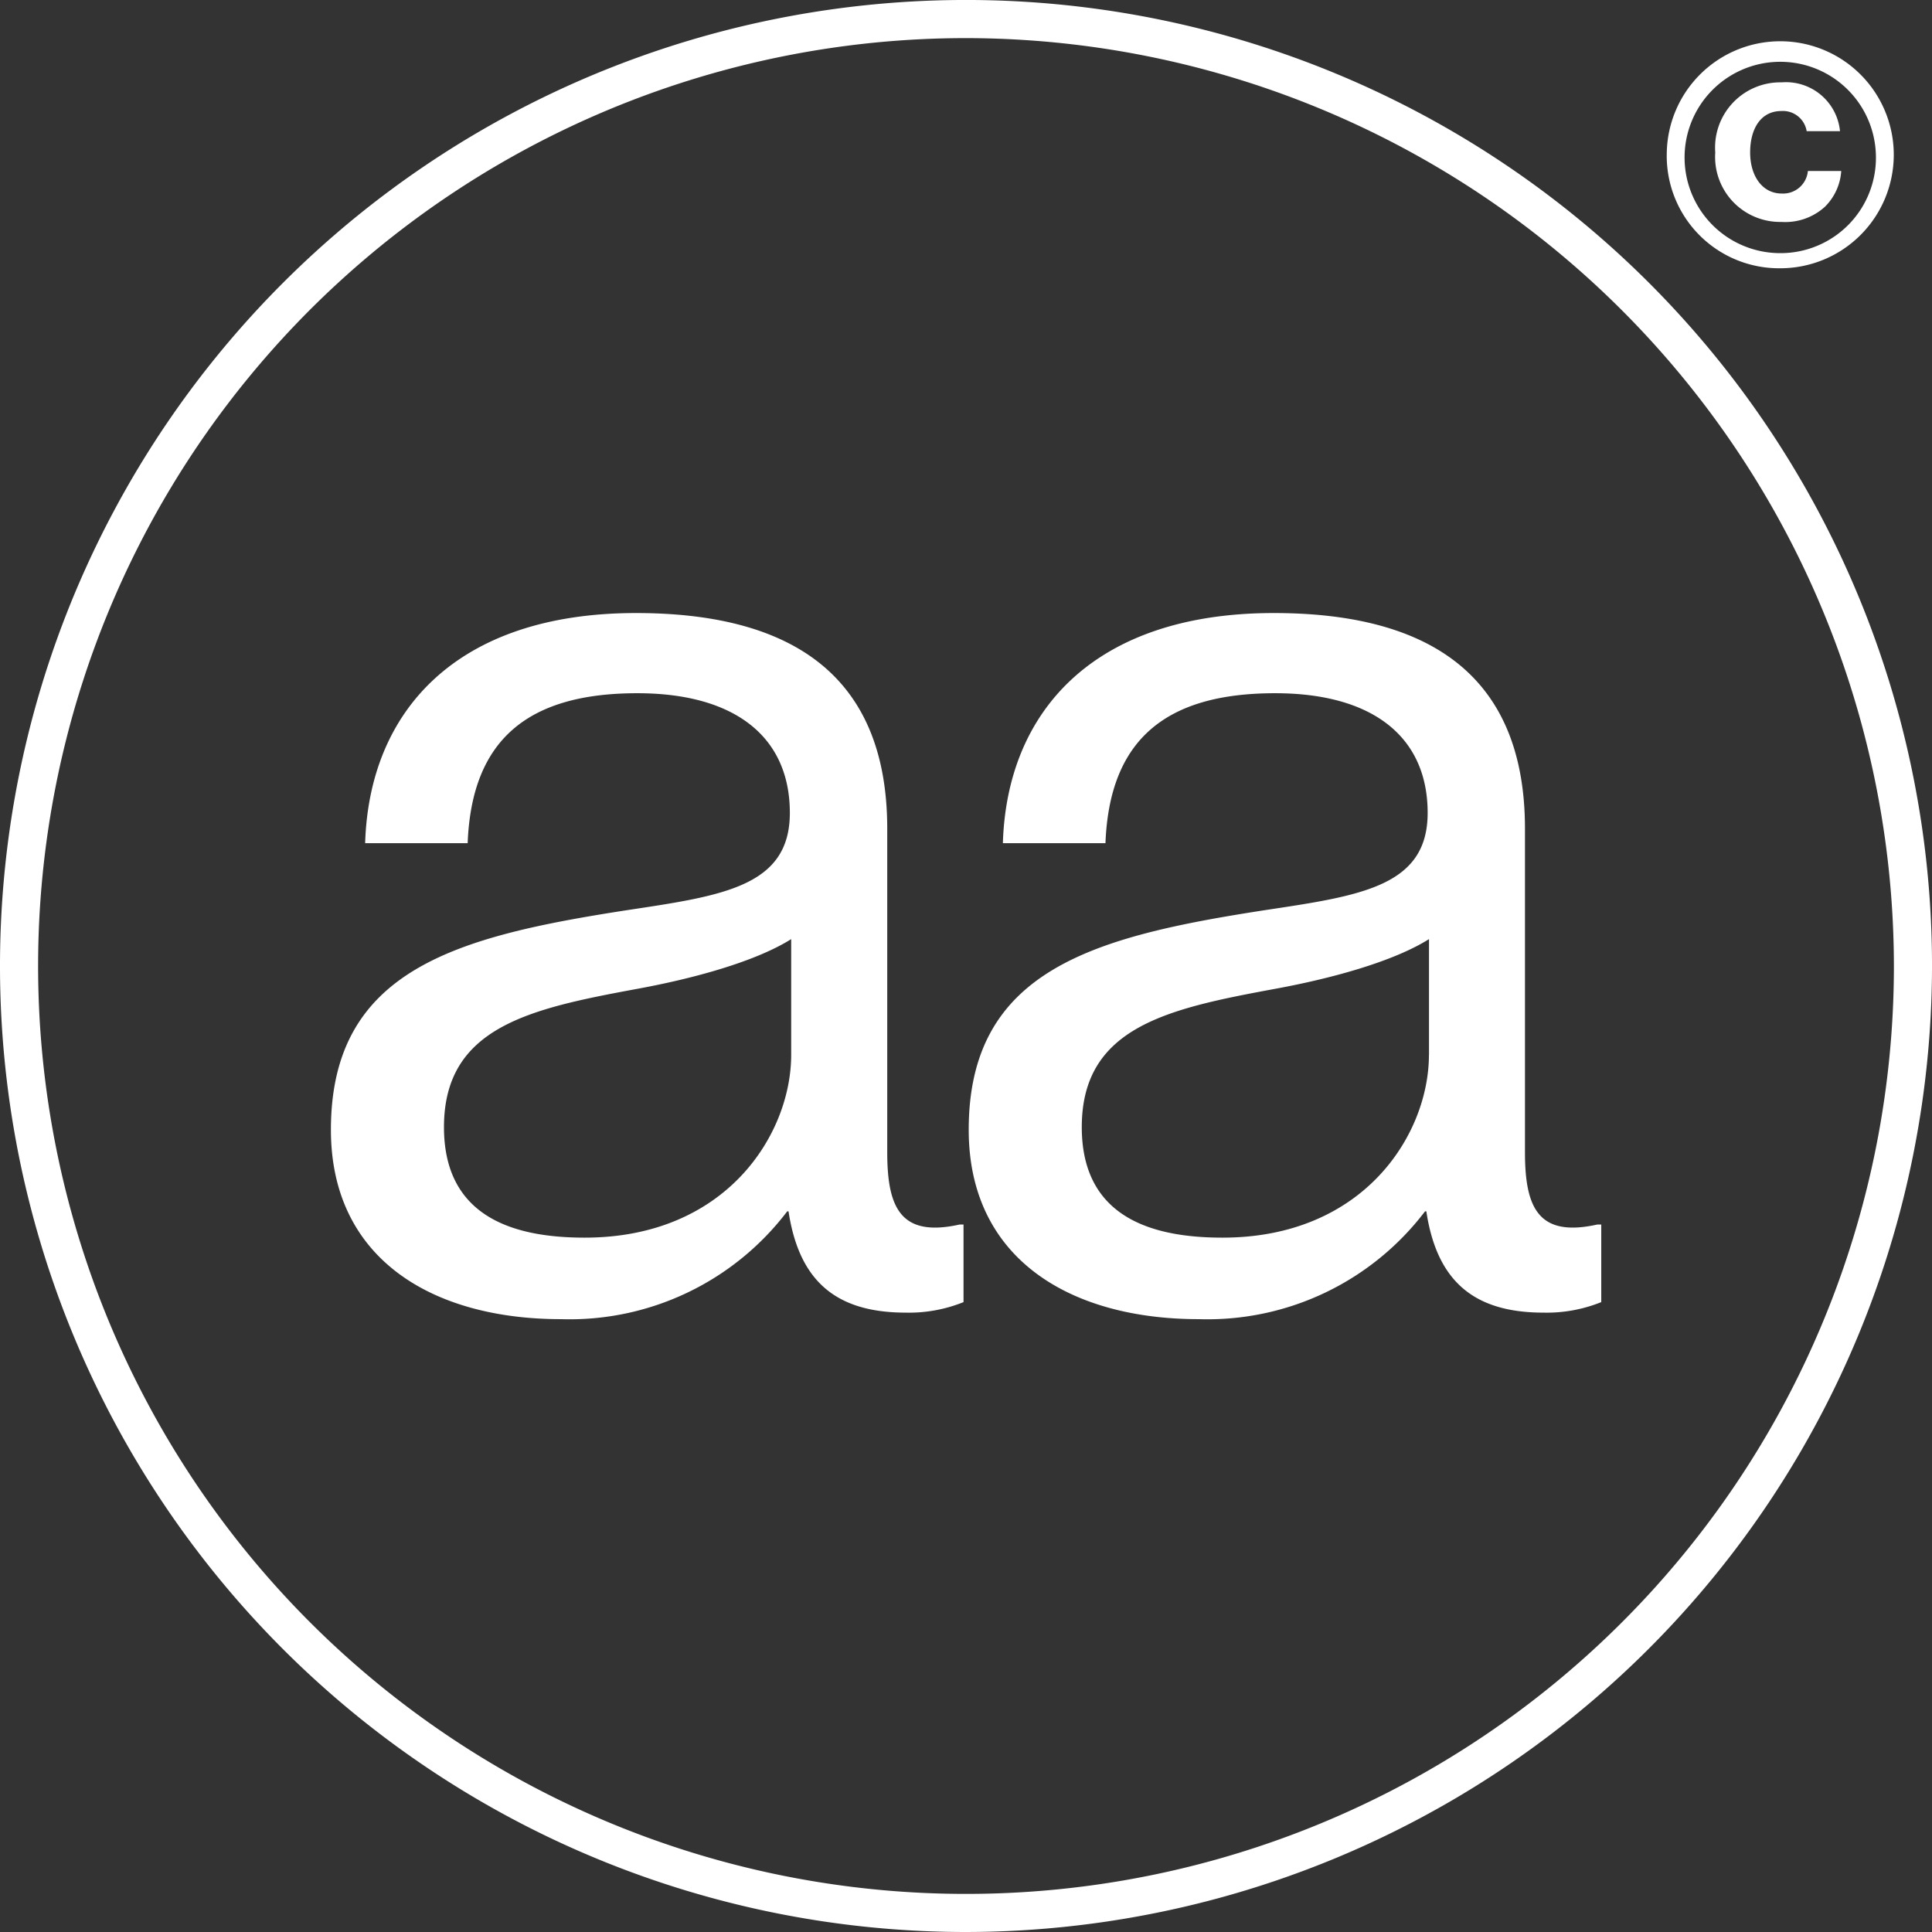
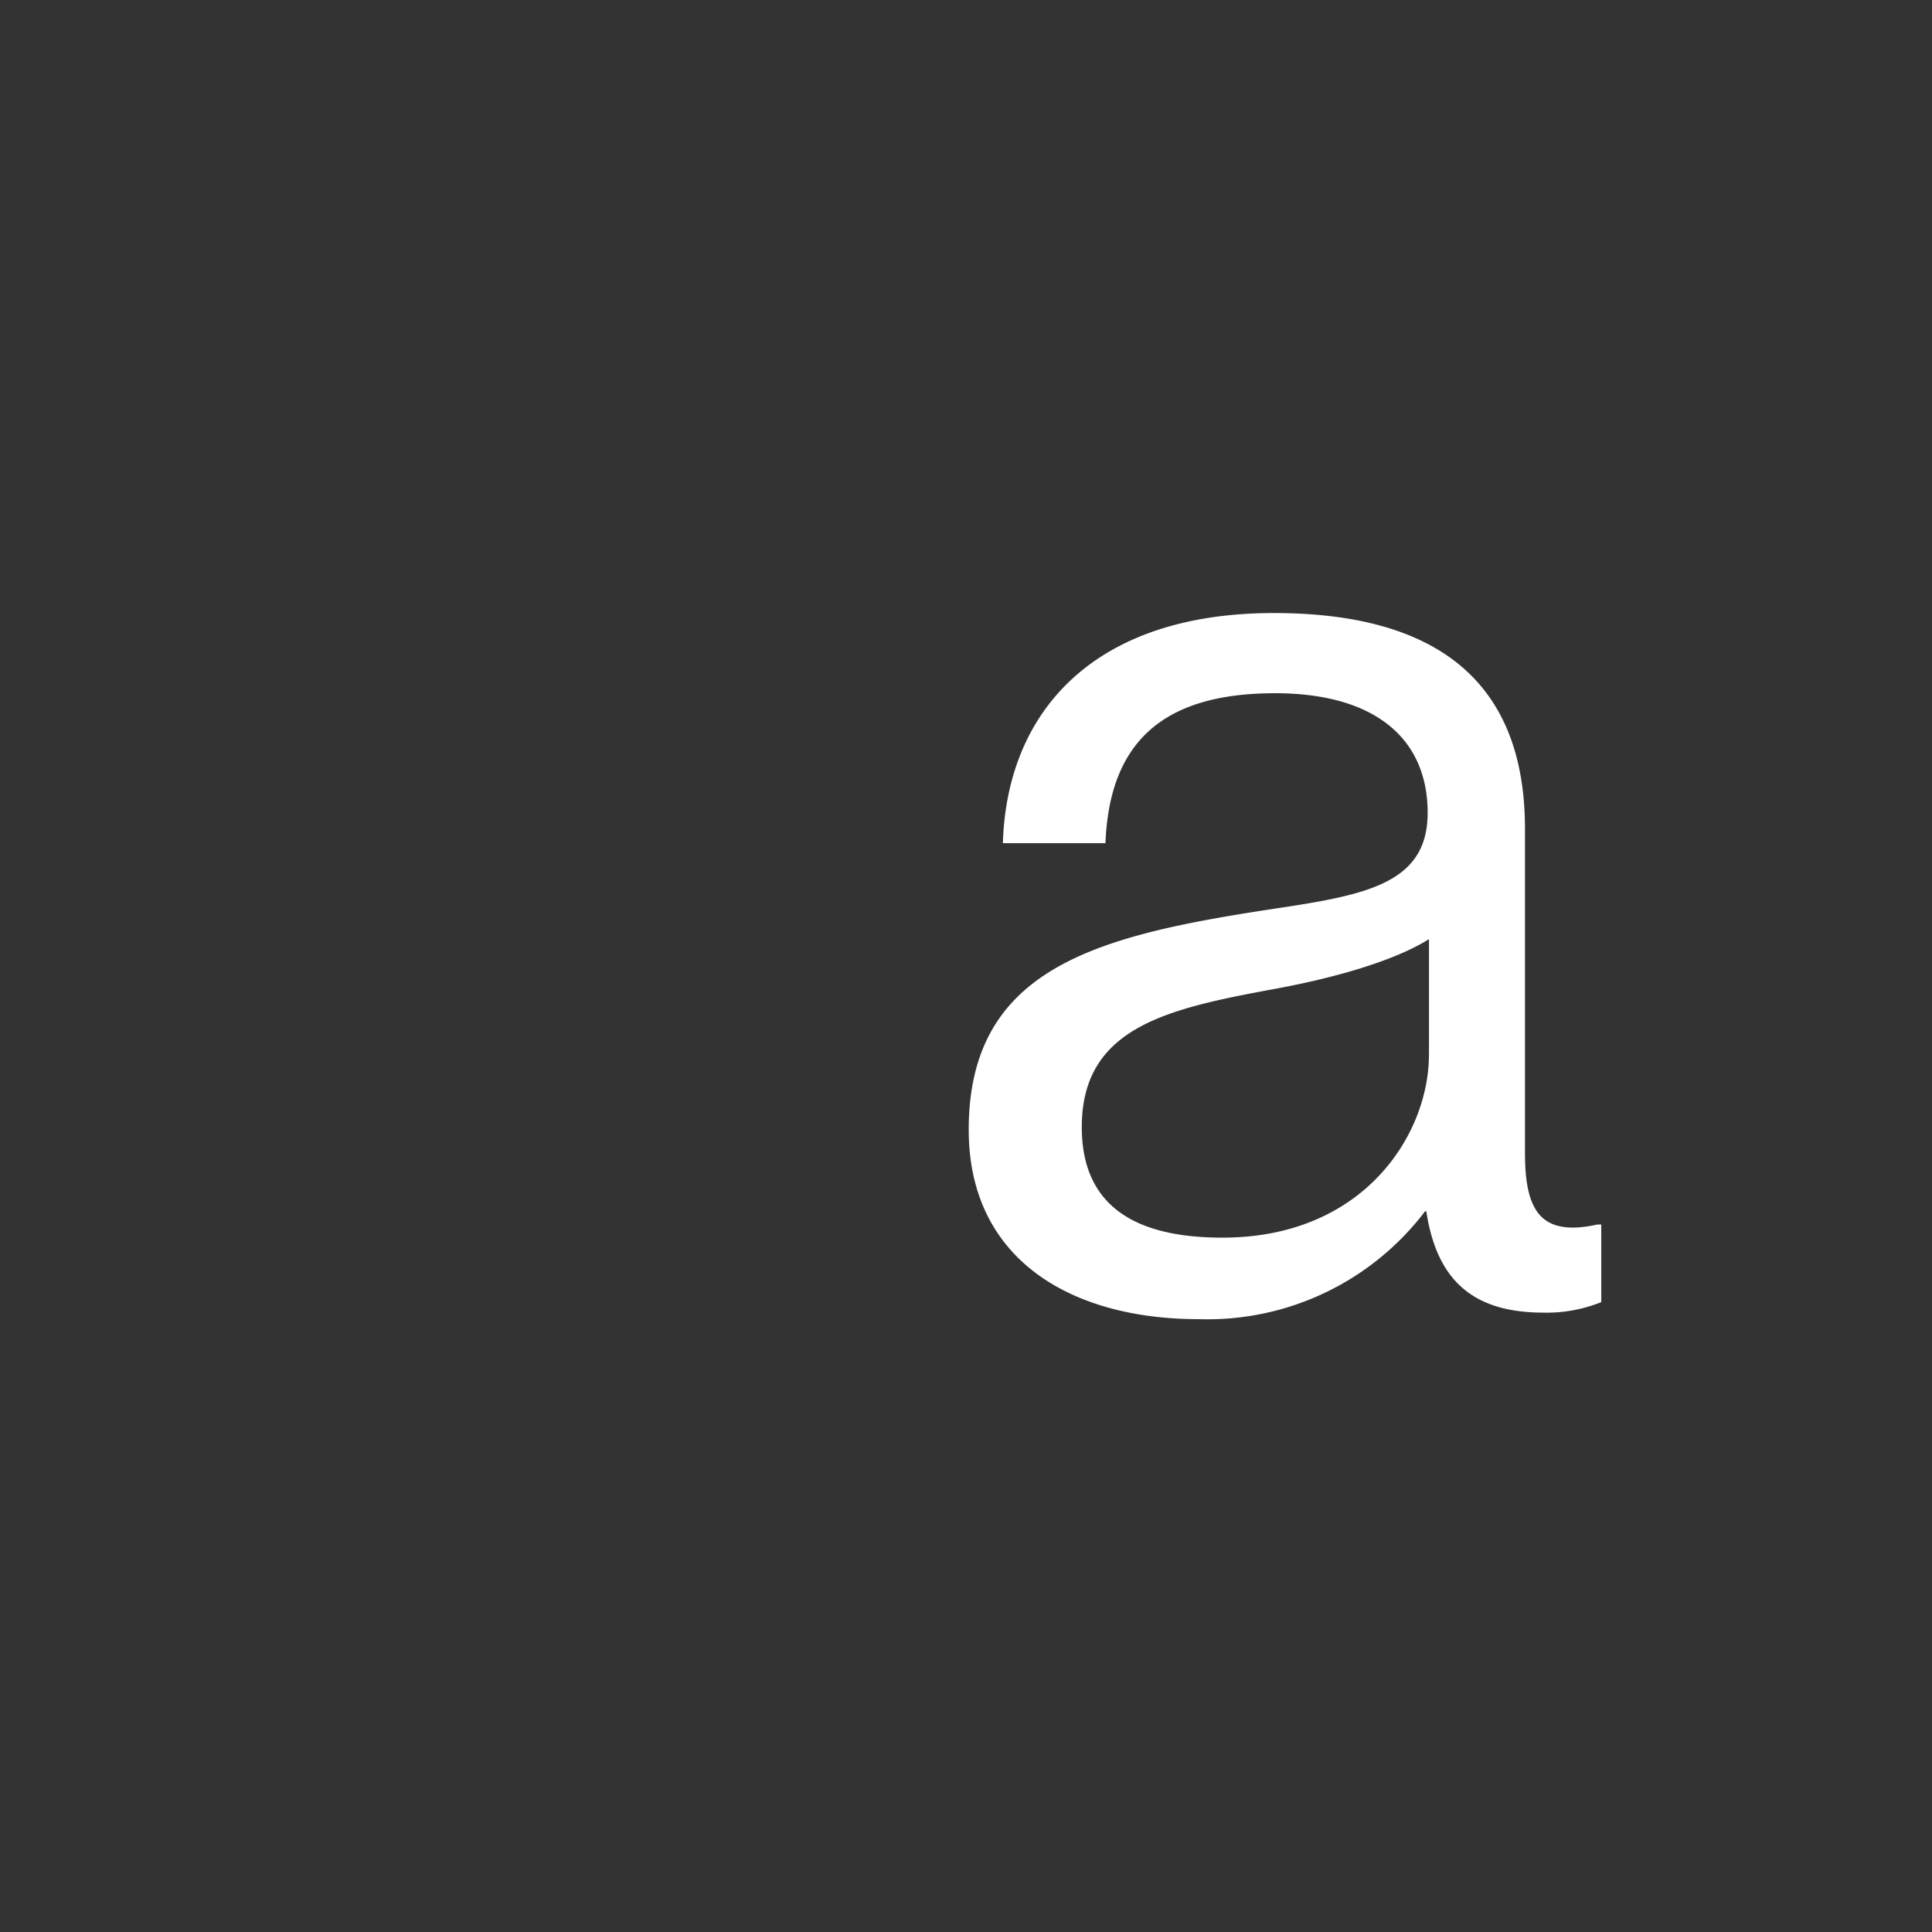
<svg xmlns="http://www.w3.org/2000/svg" width="105.635" height="105.635" viewBox="0 0 105.635 105.635">
  <rect x="0" y="0" width="105.635" height="105.635" fill="#333333" stroke="none" />
  <g id="Сгруппировать_43" data-name="Сгруппировать 43" transform="translate(-384.839 -206.19)">
-     <path id="Контур_9" data-name="Контур 9" d="M437.657,311.825a52.818,52.818,0,1,1,52.818-52.818A52.878,52.878,0,0,1,437.657,311.825Zm0-103.551a50.734,50.734,0,1,0,50.734,50.734A50.791,50.791,0,0,0,437.657,208.274Z" transform="translate(0)" fill="#fff" />
    <g id="Сгруппировать_4" data-name="Сгруппировать 4" transform="translate(475.972 208.279)">
-       <path id="Контур_10" data-name="Контур 10" d="M445.229,213.871a6.206,6.206,0,1,1,6.213,6.282A6.143,6.143,0,0,1,445.229,213.871Zm11.431,0a5.231,5.231,0,1,0-5.218,5.455A5.215,5.215,0,0,0,456.66,213.871Zm-8.78-.05a3.566,3.566,0,0,1,3.629-3.833,2.968,2.968,0,0,1,3.192,2.668h-1.823a1.314,1.314,0,0,0-1.385-1.1c-1.132,0-1.705.979-1.705,2.264,0,1.3.676,2.246,1.722,2.246a1.359,1.359,0,0,0,1.435-1.233h1.824a3.029,3.029,0,0,1-.895,1.959,3.221,3.221,0,0,1-2.381.827A3.553,3.553,0,0,1,447.88,213.822Z" transform="translate(-445.229 -207.574)" fill="#fff" />
-     </g>
+       </g>
    <g id="Сгруппировать_5" data-name="Сгруппировать 5" transform="translate(402.933 239.705)">
-       <path id="Контур_11" data-name="Контур 11" d="M421.849,261.116h-.071a14.939,14.939,0,0,1-12.367,5.895c-7.047,0-12.583-3.306-12.583-10.354,0-8.771,6.9-10.57,16.177-12.006,5.249-.792,8.916-1.295,8.916-5.321,0-4.171-3.02-6.543-8.341-6.543-6.039,0-9.059,2.588-9.275,8.2H398.7c.216-7.191,4.962-12.584,14.813-12.584,7.909,0,13.733,2.949,13.733,11.793v17.686c0,3.021.72,4.675,3.955,3.955h.216v4.242a7.967,7.967,0,0,1-3.165.575C424.439,266.651,422.426,264.926,421.849,261.116Zm.145-8.556v-6.328c-1.942,1.222-5.321,2.156-8.484,2.731-5.825,1.079-10.5,2.086-10.5,7.55,0,4.962,3.883,6.041,7.693,6.041C418.471,262.554,421.994,256.872,421.994,252.559Z" transform="translate(-396.829 -228.399)" fill="#fff" />
      <path id="Контур_12" data-name="Контур 12" d="M444.958,261.116h-.071a14.94,14.94,0,0,1-12.367,5.895c-7.047,0-12.583-3.306-12.583-10.354,0-8.771,6.9-10.57,16.177-12.006,5.249-.792,8.916-1.295,8.916-5.321,0-4.171-3.02-6.543-8.341-6.543-6.039,0-9.059,2.588-9.275,8.2h-5.609c.216-7.191,4.962-12.584,14.813-12.584,7.909,0,13.733,2.949,13.733,11.793v17.686c0,3.021.72,4.675,3.955,3.955h.216v4.242a7.973,7.973,0,0,1-3.165.575C447.547,266.651,445.533,264.926,444.958,261.116Zm.145-8.556v-6.328c-1.942,1.222-5.321,2.156-8.484,2.731-5.825,1.079-10.5,2.086-10.5,7.55,0,4.962,3.883,6.041,7.693,6.041C441.579,262.554,445.1,256.872,445.1,252.559Z" transform="translate(-385.065 -228.399)" fill="#fff" />
    </g>
  </g>
</svg>